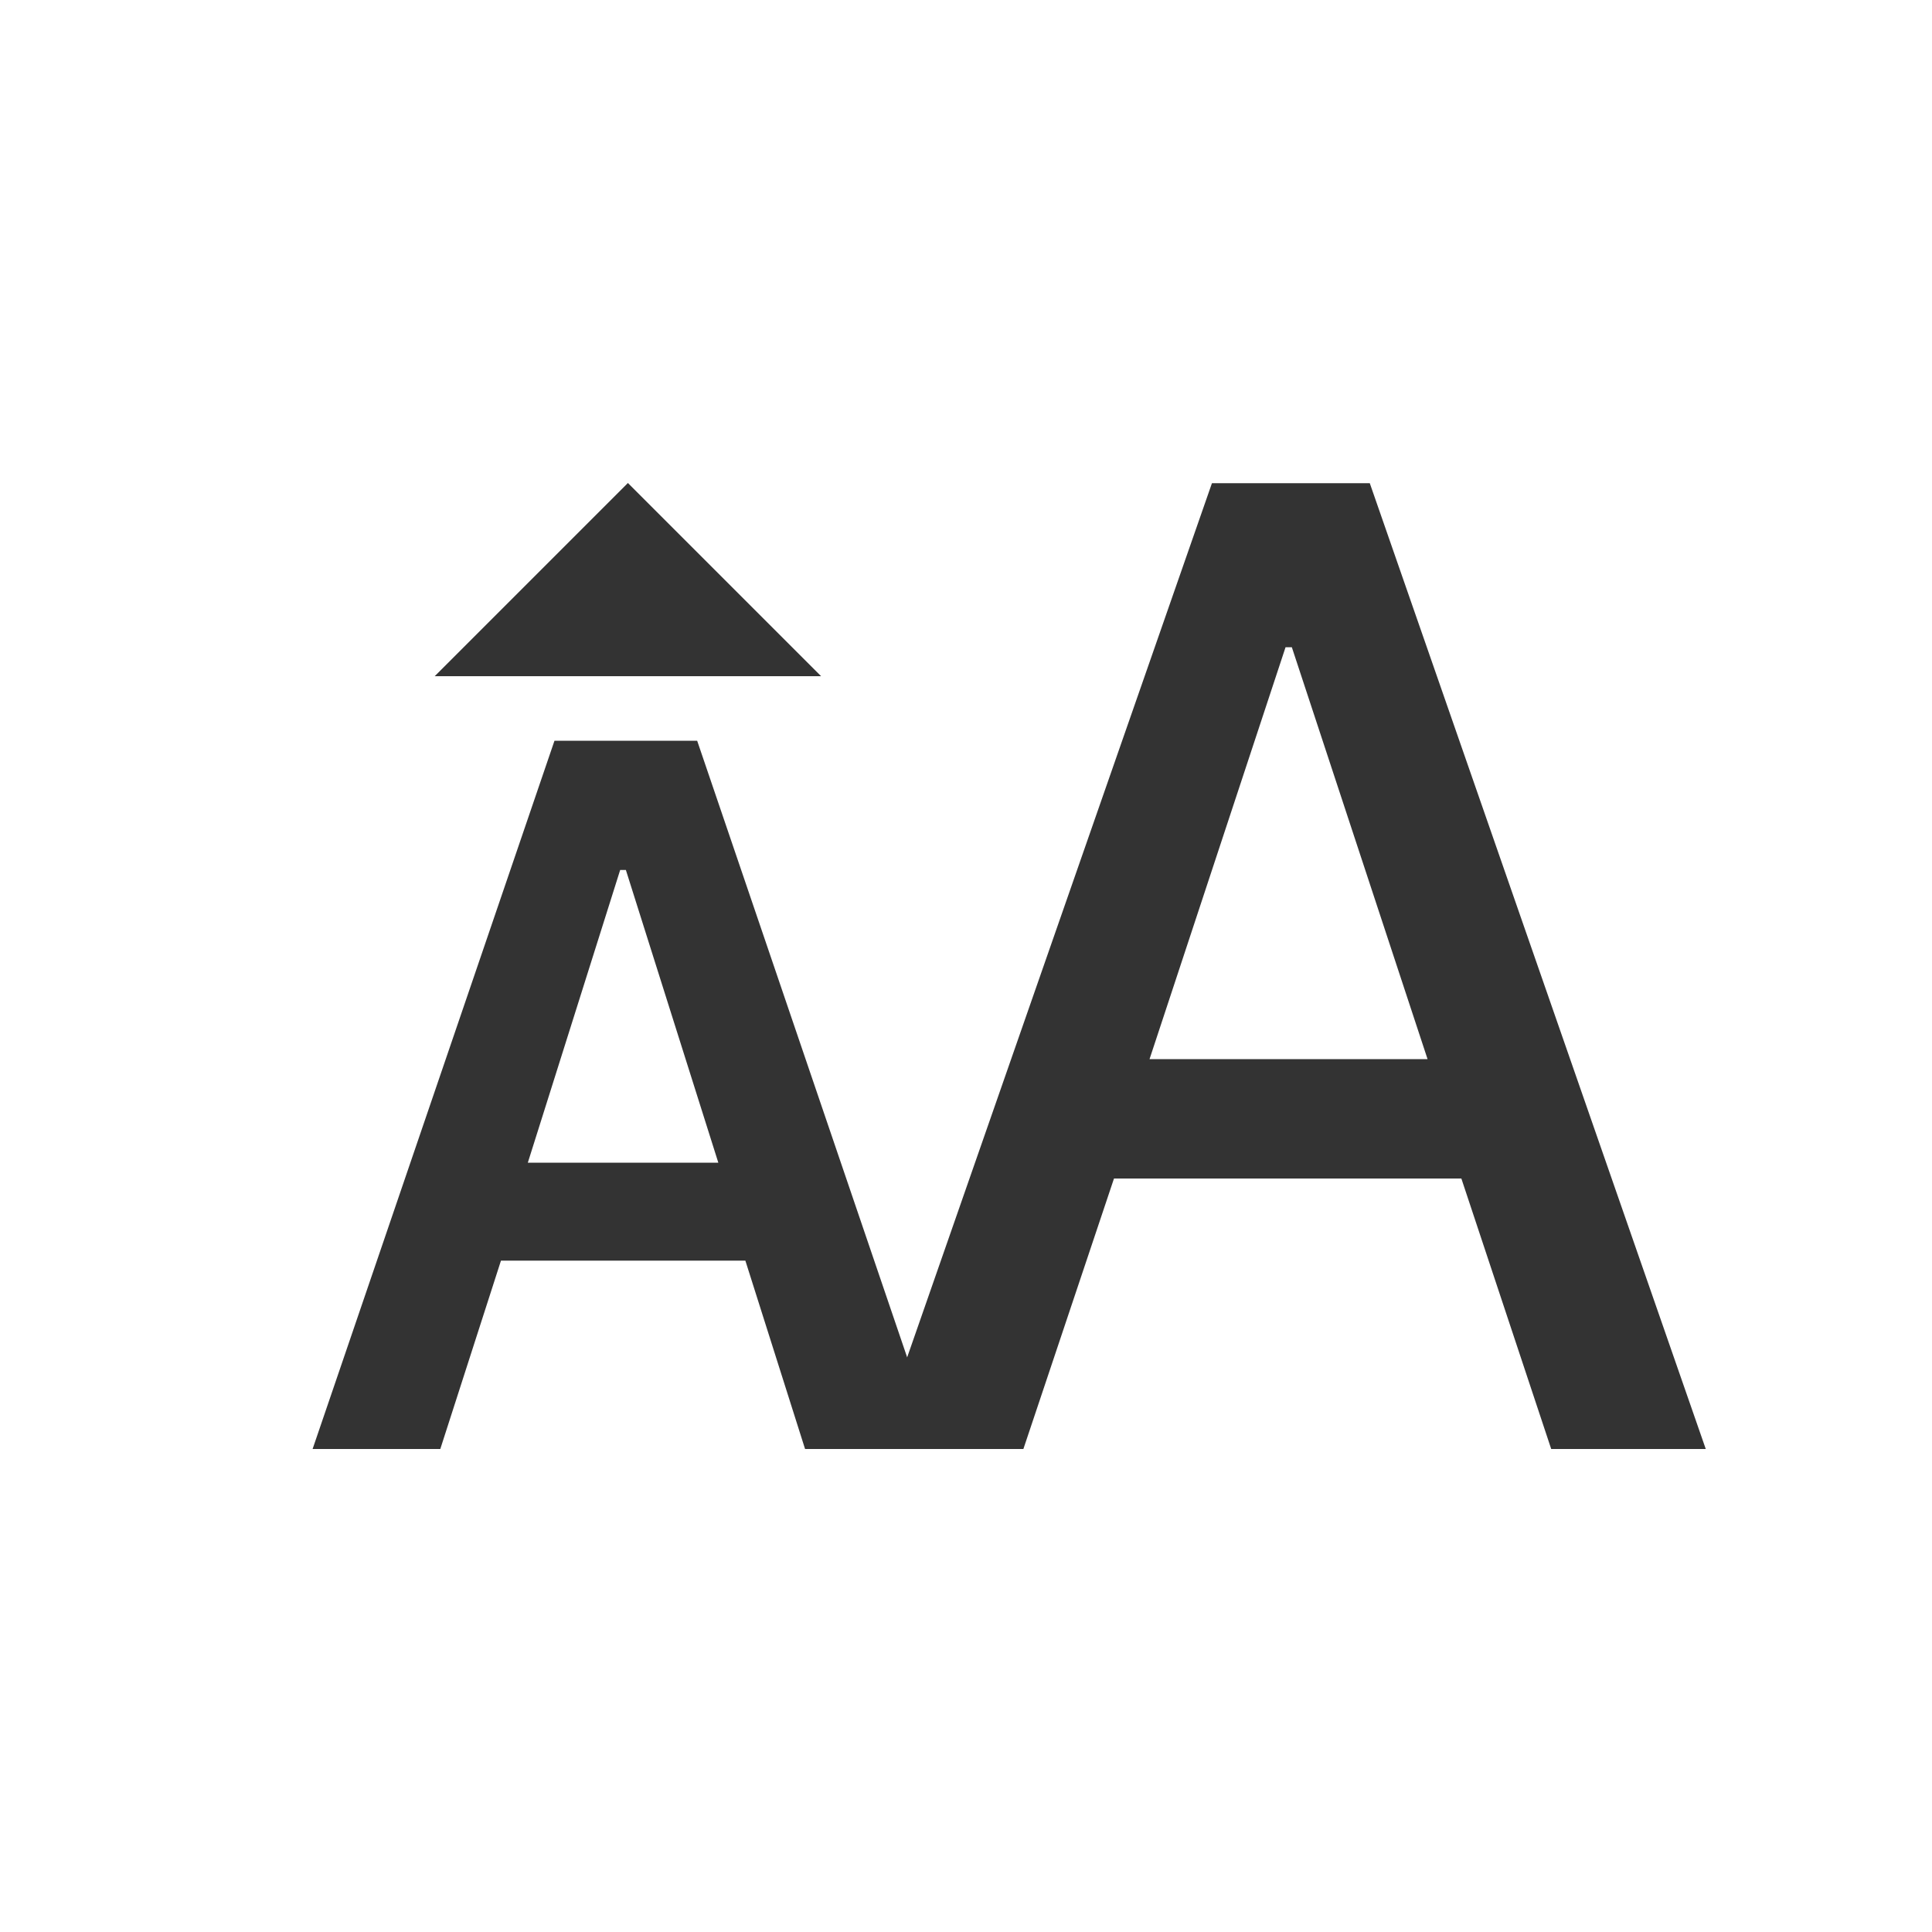
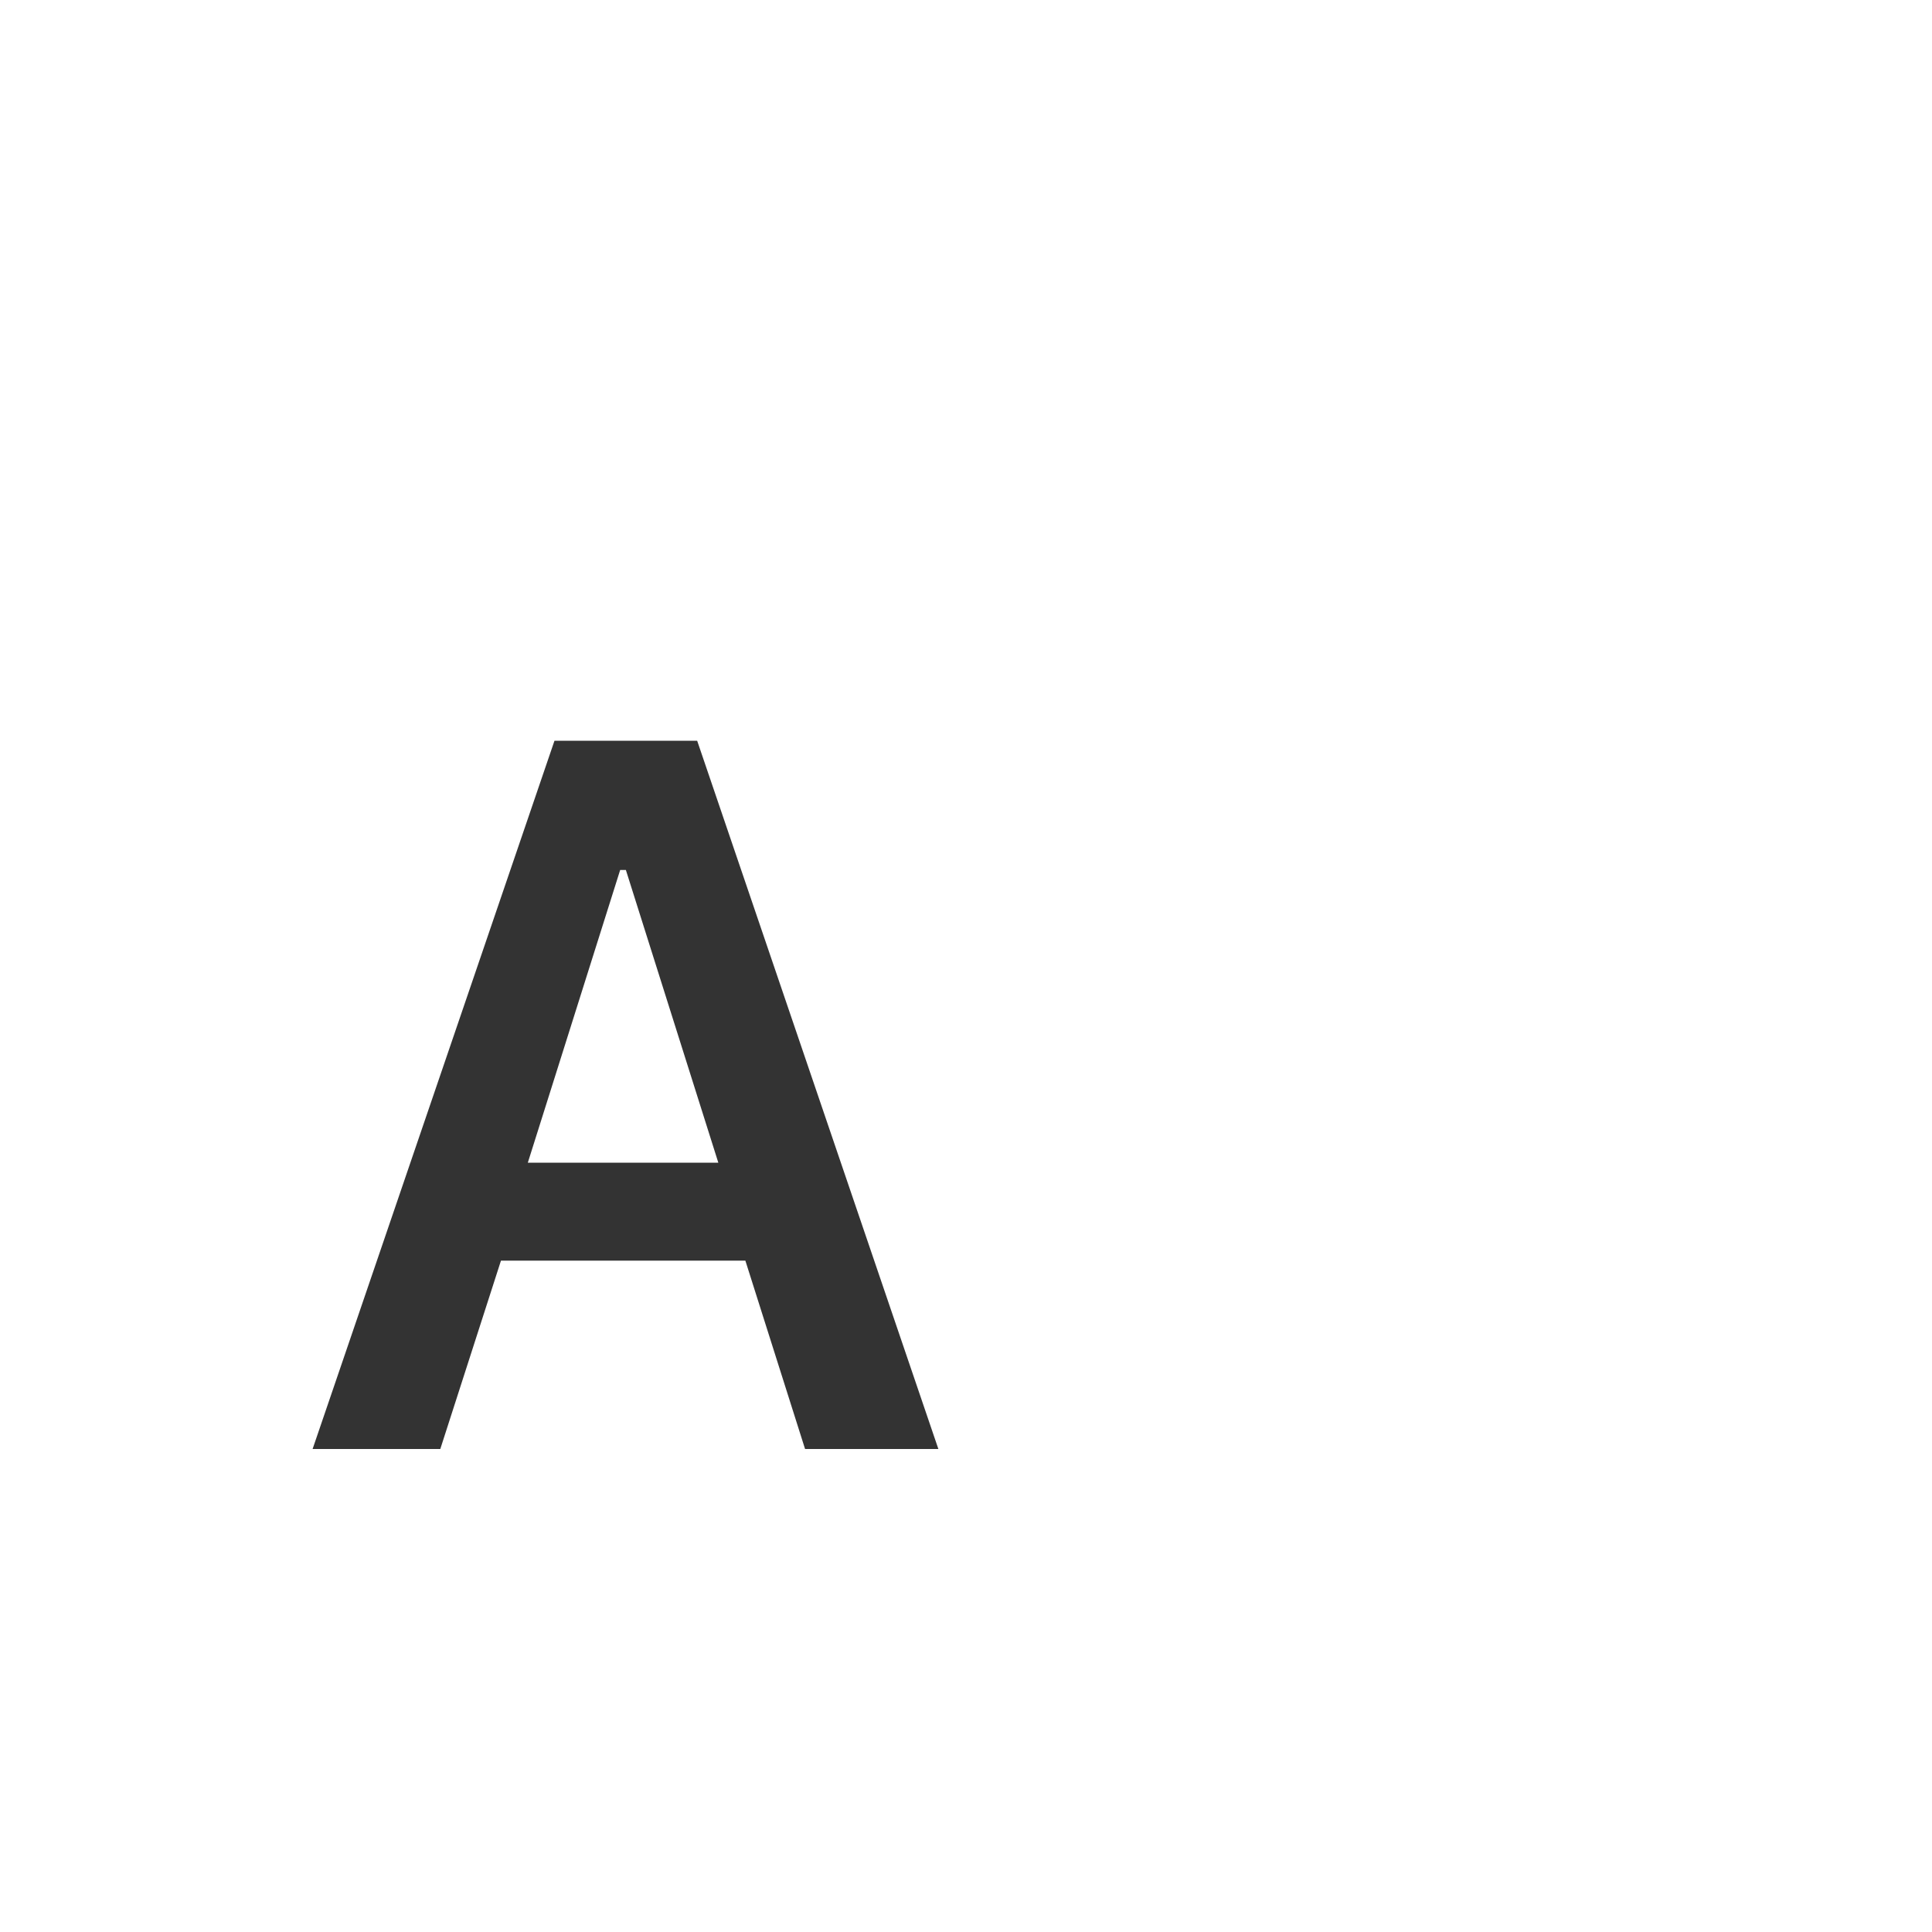
<svg xmlns="http://www.w3.org/2000/svg" width="20" height="20" fill="#333">
-   <path d="M4.5 7h4l-2-2zm6.104 8H9.06l3.486-9.998h1.634L17.658 15h-1.6l-.93-2.8h-3.596l-.938 2.8zm2.77-8.3h-.066L11.9 10.964h2.878L13.373 6.7z" />
  <path d="M4.558 15H3.236L5.74 7.668h1.477L9.714 15h-1.38l-.618-1.95h-2.53L4.558 15zM6.48 9.006h-.06l-.956 3.03h1.972l-.957-3.03z" />
</svg>